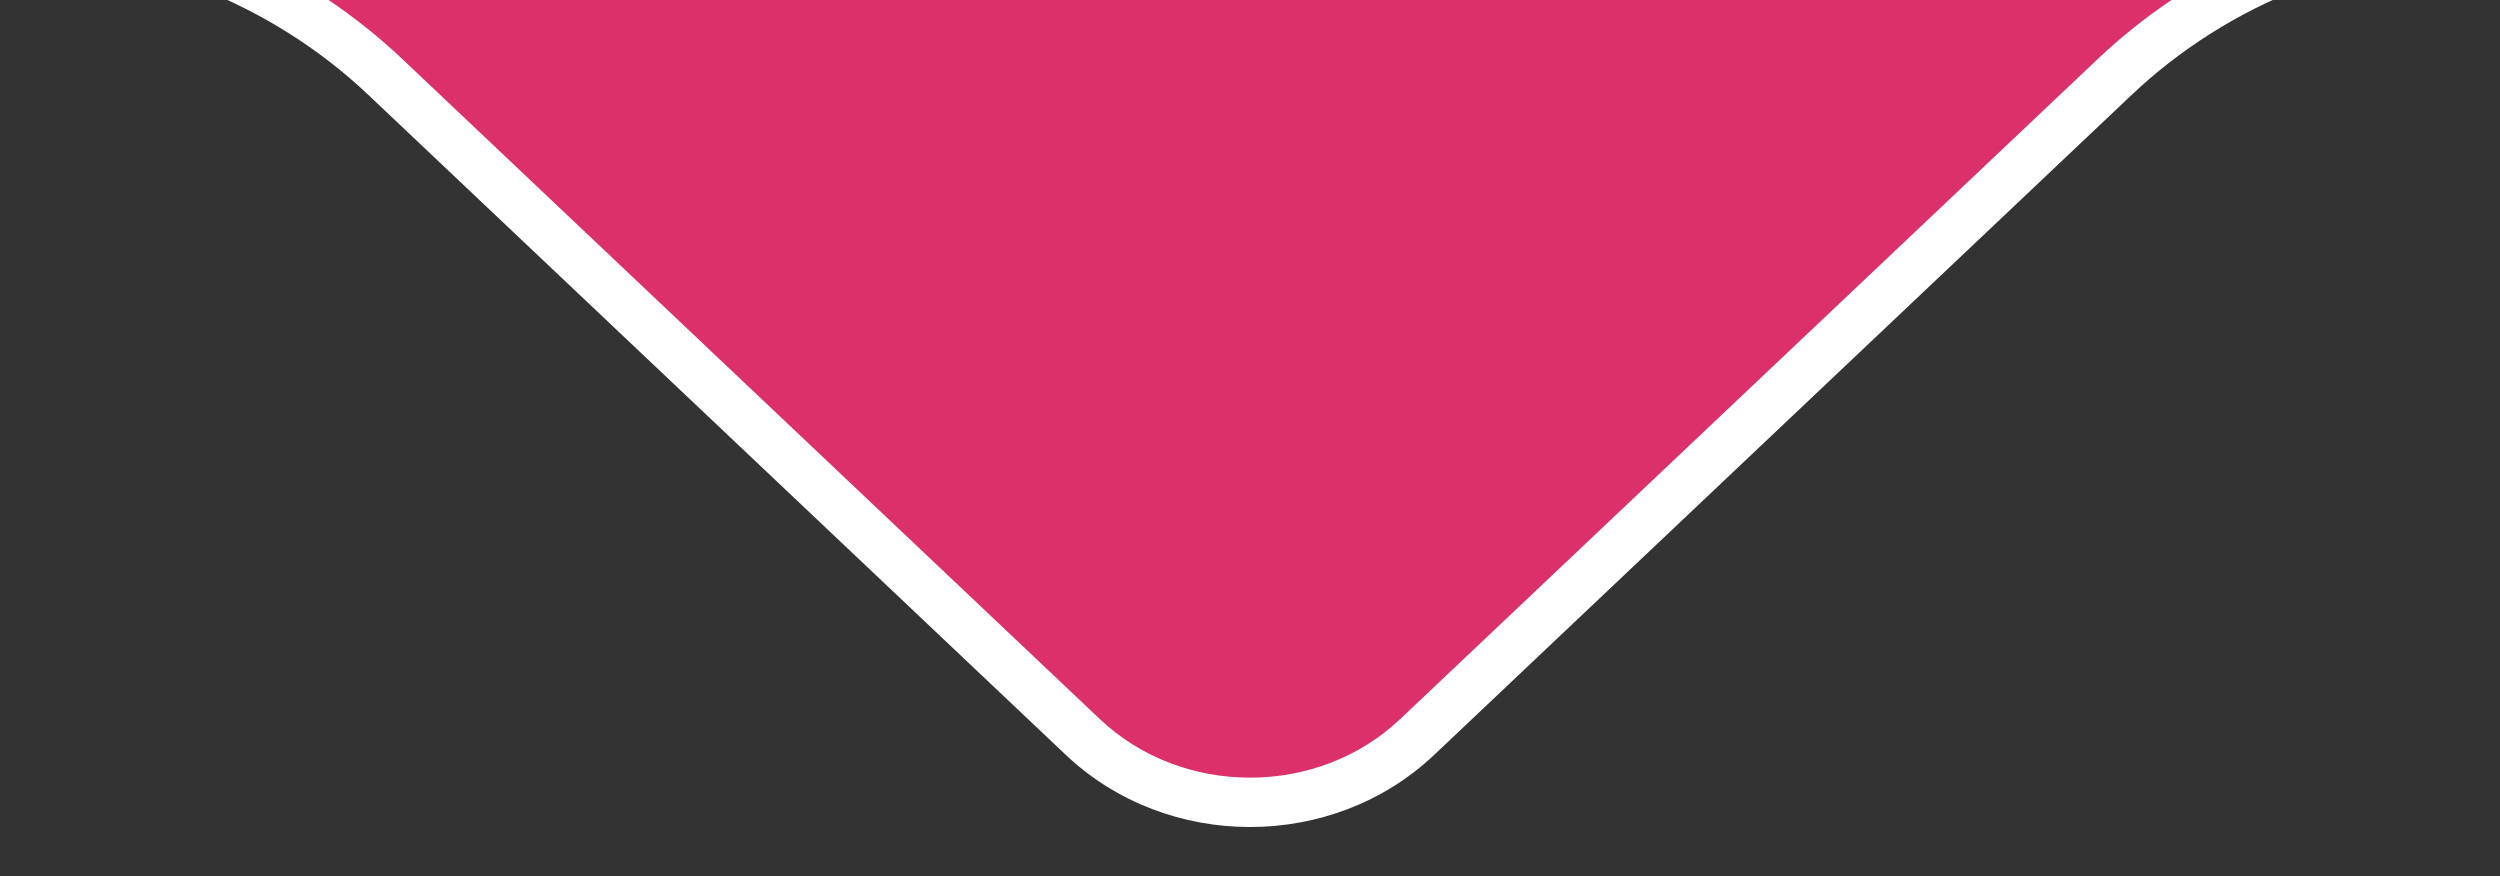
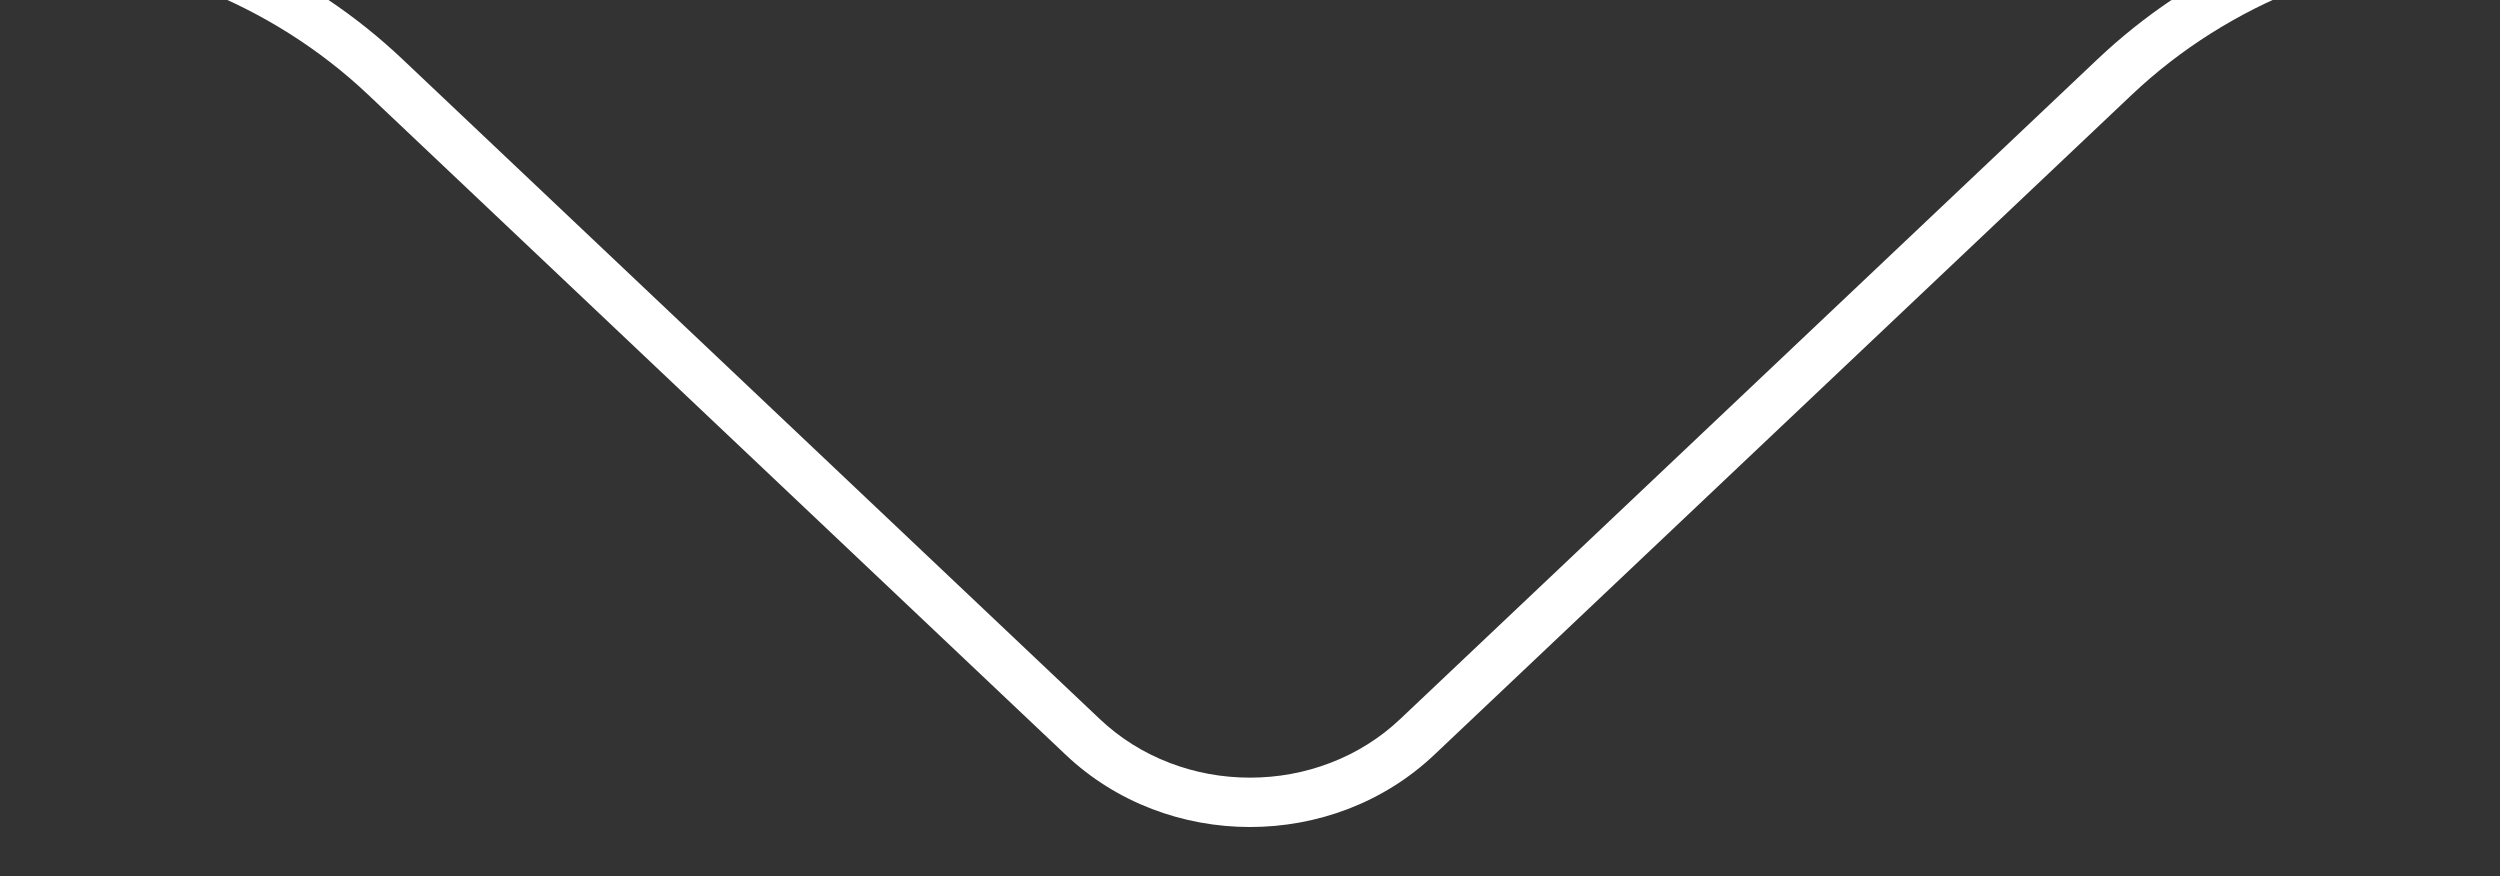
<svg xmlns="http://www.w3.org/2000/svg" width="253.172" height="88.751" viewBox="0 0 253.172 88.751">
  <rect x="0" y="0" width="253.172" height="88.751" fill="#333333" stroke="none" />
  <g id="speech_bubble" data-name="speech bubble" transform="translate(-186.414 -410.249)" fill="#db3069">
-     <path d="M 313 491.5 C 309.88 491.5 306.841 490.941 303.967 489.839 C 301.002 488.702 298.344 487.033 296.067 484.879 L 225.435 418.044 C 220.888 413.742 215.687 410.282 210.045 407.749 L 415.955 407.749 C 410.313 410.282 405.112 413.742 400.565 418.044 L 329.933 484.879 C 327.656 487.033 324.998 488.702 322.033 489.839 C 319.159 490.941 316.12 491.5 313 491.5 Z" stroke="none" />
    <path d="M 219.682 410.249 C 222.32 412.023 224.819 414.019 227.154 416.228 L 297.785 483.063 C 299.823 484.991 302.204 486.486 304.862 487.505 C 307.449 488.497 310.187 489 313 489 C 315.813 489 318.551 488.497 321.138 487.505 C 323.796 486.486 326.177 484.991 328.215 483.063 L 398.846 416.228 C 401.181 414.019 403.68 412.023 406.318 410.249 L 219.682 410.249 M 186.414 405.249 L 439.586 405.249 C 425.572 405.249 412.169 410.505 402.283 419.86 L 331.652 486.695 C 321.357 496.435 304.642 496.435 294.348 486.695 L 223.717 419.86 C 213.831 410.505 200.428 405.249 186.414 405.249 Z" stroke="none" fill="#fff" />
  </g>
</svg>